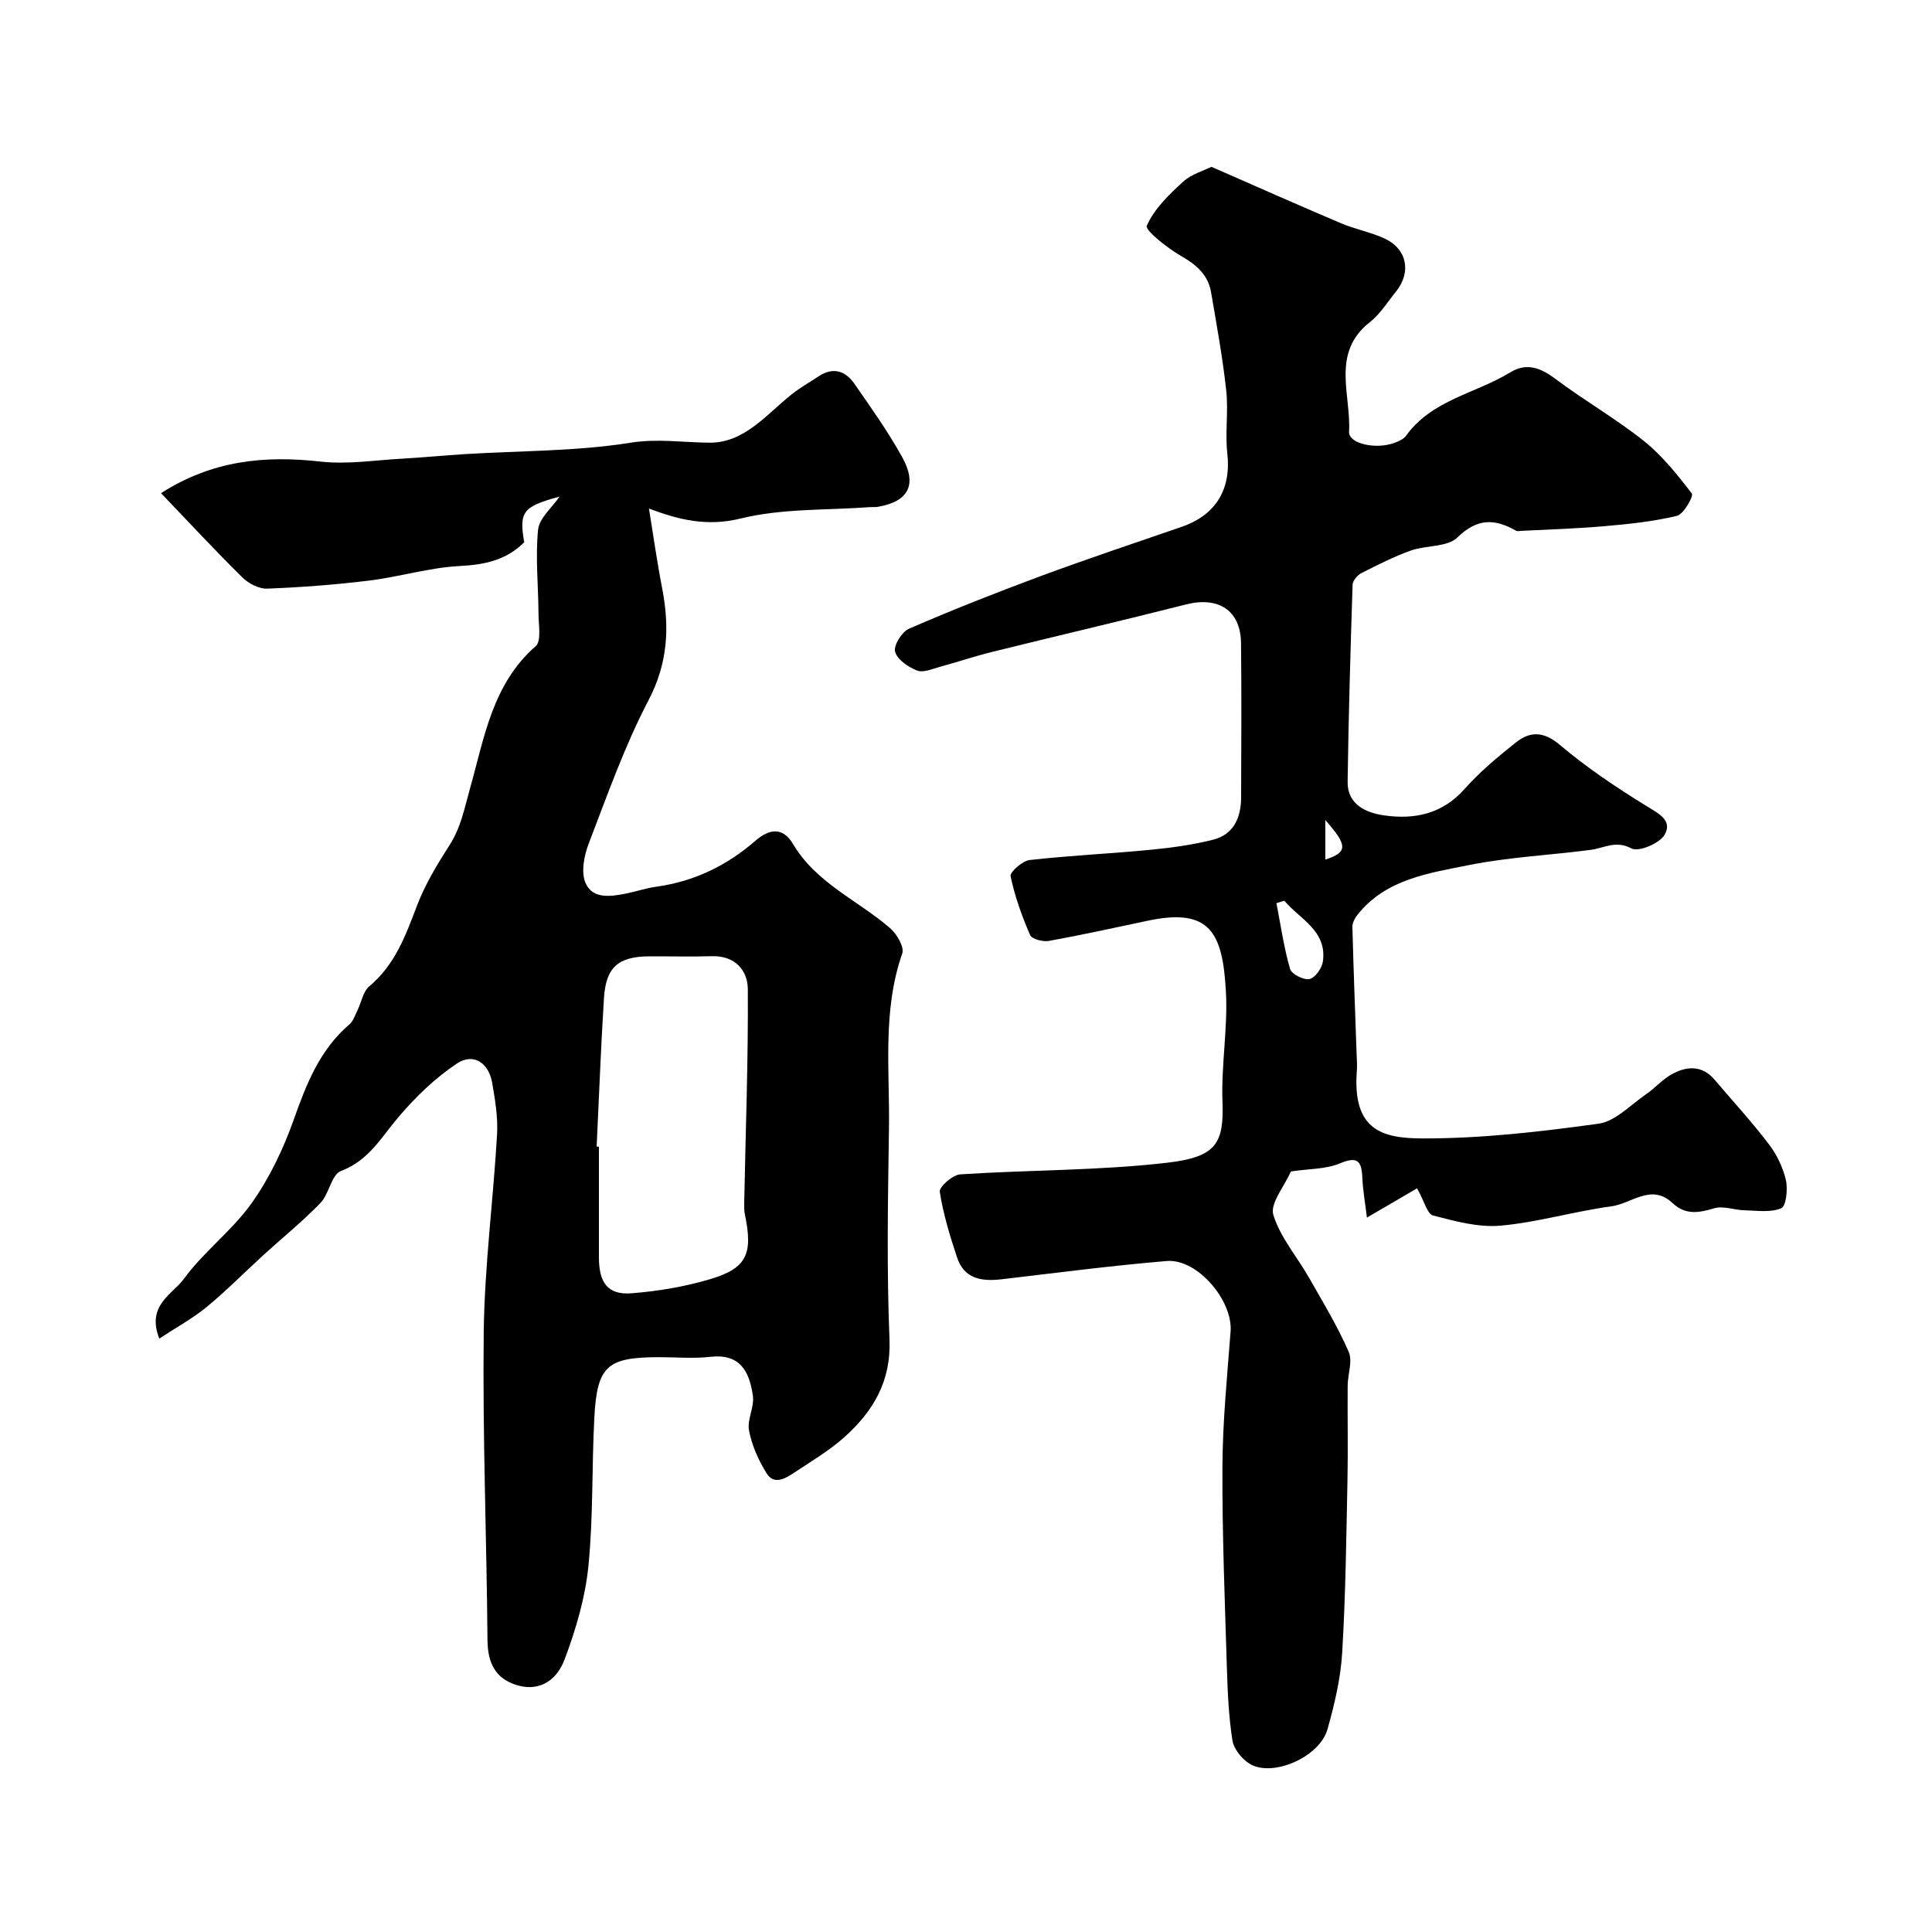
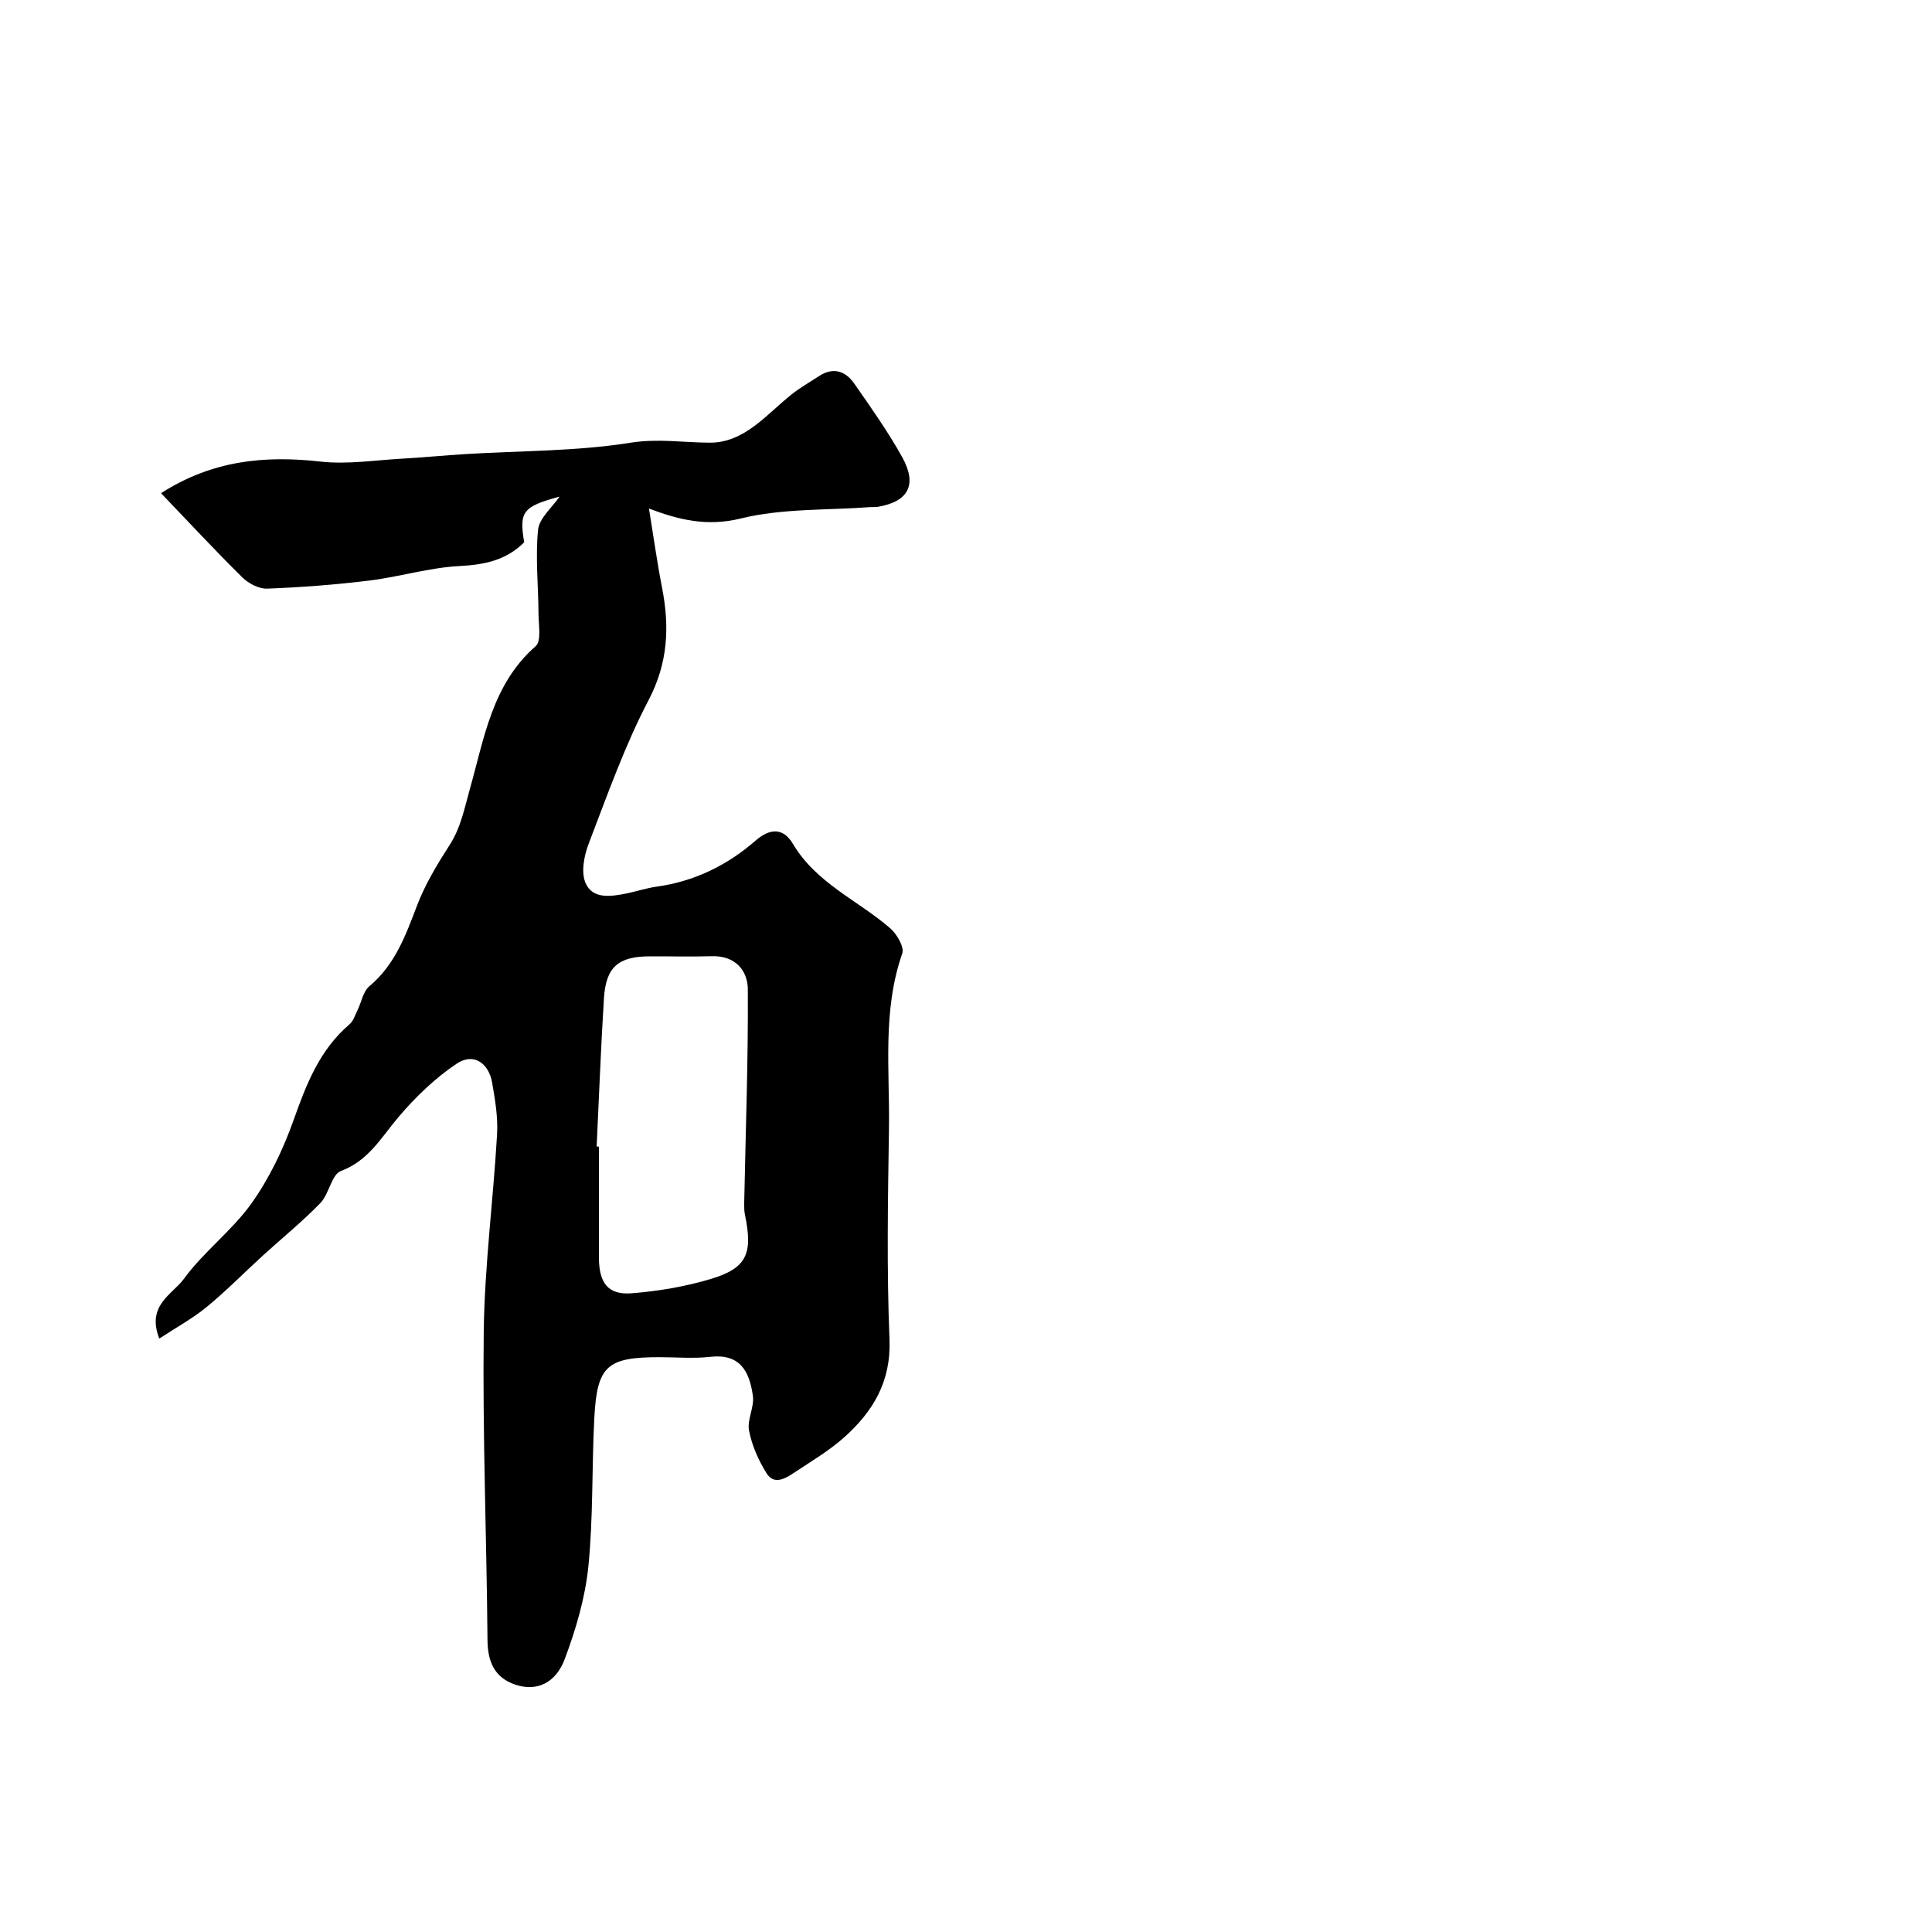
<svg xmlns="http://www.w3.org/2000/svg" enable-background="new 0 0 400 400" viewBox="0 0 400 400">
-   <path d="m293.39 246.03c-2.71 1.58-6.12 3.57-10.38 6.06-.34-2.85-.84-5.59-.96-8.36-.16-3.47-1.07-4.35-4.65-2.86-2.9 1.21-6.36 1.11-10.03 1.65.17-.19-.11.01-.23.27-1.3 2.94-4.22 6.39-3.51 8.73 1.42 4.66 4.92 8.67 7.4 13.03 2.87 5.04 5.89 10.03 8.2 15.32.85 1.95-.2 4.68-.21 7.06-.05 6.5.09 13-.04 19.5-.25 11.94-.38 23.88-1.1 35.8-.32 5.32-1.59 10.65-3.04 15.8-1.63 5.81-11.55 10.07-16.2 7.09-1.58-1.01-3.2-3.03-3.48-4.79-.76-4.87-.99-9.84-1.14-14.78-.42-13.93-.99-27.87-.93-41.8.04-9.37.98-18.73 1.69-28.09.49-6.38-6.87-15.1-13.21-14.58-11.42.95-22.8 2.45-34.19 3.78-4.12.48-7.76-.06-9.23-4.52-1.48-4.45-2.87-8.99-3.58-13.6-.16-1.01 2.67-3.5 4.23-3.6 14.28-.94 28.67-.76 42.85-2.41 10.19-1.19 11.77-3.97 11.45-12.7-.28-7.57 1.14-15.22.71-22.78-.68-12.05-3.21-17.37-16.1-14.64-6.84 1.44-13.68 2.96-20.56 4.2-1.23.22-3.52-.38-3.88-1.22-1.7-3.93-3.17-8.01-4.04-12.18-.18-.85 2.45-3.18 3.95-3.35 8.31-.94 16.69-1.31 25.02-2.12 4.35-.42 8.74-1.02 12.97-2.09 4.26-1.08 5.77-4.58 5.79-8.71.04-10.67.1-21.33-.02-32-.08-6.76-4.66-9.7-11.37-8-13.39 3.4-26.84 6.53-40.24 9.85-3.62.9-7.16 2.1-10.76 3.08-1.56.42-3.43 1.26-4.7.76-1.83-.72-4.1-2.26-4.55-3.9-.35-1.28 1.4-4.12 2.87-4.76 8.92-3.86 17.97-7.45 27.09-10.83 9.72-3.6 19.56-6.88 29.36-10.26 7.15-2.46 10.3-7.85 9.46-15.24-.48-4.28.25-8.7-.22-12.98-.74-6.8-1.98-13.55-3.13-20.3-.61-3.61-2.97-5.7-6.15-7.52-2.84-1.62-7.57-5.37-7.17-6.3 1.52-3.48 4.59-6.44 7.51-9.11 1.75-1.6 4.31-2.3 5.88-3.09 9.17 4.01 17.93 7.91 26.76 11.66 2.97 1.26 6.23 1.86 9.14 3.21 4.6 2.14 5.52 6.96 2.32 10.93-1.75 2.17-3.28 4.67-5.43 6.36-8.08 6.36-3.87 14.99-4.3 22.68-.14 2.46 5.46 3.73 9.34 2.33.9-.33 1.96-.79 2.48-1.52 5.34-7.41 14.38-8.71 21.54-13.09 3.45-2.11 6.34-.92 9.43 1.39 5.93 4.45 12.42 8.17 18.21 12.78 3.82 3.05 6.98 7.01 9.97 10.92.4.52-1.69 4.27-3.09 4.61-4.89 1.18-9.97 1.7-15.01 2.14-5.74.51-11.5.67-17.26.97-.33.02-.74.13-.99-.01-4.4-2.51-8.04-2.68-12.18 1.37-2.1 2.05-6.48 1.58-9.67 2.72-3.52 1.26-6.88 2.97-10.22 4.67-.82.42-1.79 1.56-1.82 2.39-.44 13.6-.84 27.19-1.03 40.8-.06 4.8 3.92 6.45 7.58 6.97 6.22.89 12.01-.26 16.6-5.44 3.16-3.56 6.89-6.66 10.63-9.64 3-2.39 5.79-2.35 9.18.52 5.52 4.68 11.61 8.74 17.77 12.55 2.59 1.6 5.6 3.02 3.86 6.03-1.04 1.79-5.38 3.6-6.85 2.82-3.28-1.75-5.63-.07-8.42.29-8.43 1.11-17 1.5-25.31 3.17-8.26 1.67-17.05 2.87-22.92 10.18-.58.72-1.15 1.73-1.13 2.59.22 8.77.57 17.54.87 26.3.04 1.17.14 2.34.05 3.5-.96 12.44 5.41 14 13.7 14.01 12.12.02 24.3-1.38 36.33-3.05 3.48-.48 6.6-3.86 9.79-6.05 1.89-1.29 3.44-3.13 5.42-4.21 3.06-1.67 6.23-1.9 8.82 1.14 3.77 4.44 7.72 8.74 11.25 13.37 1.63 2.13 2.9 4.78 3.51 7.38.44 1.88.07 5.43-.95 5.87-2.22.95-5.09.48-7.69.42-2.08-.05-4.33-.96-6.18-.41-3.21.96-5.96 1.45-8.66-1.1-4.36-4.09-8.49.14-12.64.7-7.7 1.03-15.25 3.31-22.96 4-4.59.41-9.44-.93-14-2.12-1.15-.29-1.76-2.93-3.27-5.61zm-27.48-59.54c-.55.17-1.09.33-1.64.5.89 4.55 1.54 9.17 2.82 13.61.31 1.08 2.82 2.35 4.03 2.1 1.16-.24 2.57-2.24 2.77-3.63.89-6.39-4.75-8.74-7.98-12.58zm8.48-16.71v8.19c4.67-1.53 4.67-2.9 0-8.19z" fill="#000001" />
  <path d="m134.36 105.29c.92 5.63 1.67 11.06 2.72 16.43 1.57 8.09 1.23 15.54-2.81 23.26-4.96 9.48-8.55 19.7-12.4 29.72-.96 2.49-1.6 5.92-.63 8.14 1.47 3.37 5.27 2.79 8.47 2.14 2.07-.42 4.1-1.11 6.19-1.4 7.82-1.08 14.6-4.38 20.51-9.52 2.92-2.54 5.7-2.83 7.79.7 4.79 8.08 13.38 11.62 20.08 17.4 1.39 1.2 2.99 3.92 2.52 5.25-4.16 11.92-2.56 24.21-2.75 36.35-.22 14.52-.48 29.06.11 43.55.35 8.7-3.39 14.89-9.31 20.21-3.13 2.81-6.84 5-10.38 7.35-1.82 1.21-4.18 2.67-5.75.17-1.68-2.68-3.04-5.76-3.64-8.84-.44-2.25 1.12-4.86.8-7.18-.74-5.31-2.79-8.79-8.86-8.1-3.46.39-6.99.07-10.49.07-10.83 0-12.91 1.77-13.48 12.52-.54 10.25-.21 20.58-1.23 30.77-.66 6.51-2.58 13.04-4.89 19.2-1.92 5.12-5.95 6.76-10.24 5.31-4.31-1.46-5.72-4.73-5.76-9.24-.18-21.26-1.03-42.53-.78-63.78.17-13.63 1.97-27.24 2.76-40.87.21-3.56-.4-7.21-1.02-10.75-.72-4.13-3.9-6.22-7.29-3.96-4.52 3.01-8.59 6.95-12.12 11.11-3.56 4.2-6.15 8.99-11.89 11.14-1.96.74-2.44 4.75-4.25 6.63-3.71 3.83-7.89 7.21-11.85 10.82-3.9 3.56-7.62 7.35-11.69 10.7-2.91 2.39-6.28 4.22-9.82 6.55-2.72-6.92 2.76-9.17 5.07-12.34 4.1-5.63 9.98-9.99 14.02-15.66 3.71-5.21 6.58-11.23 8.73-17.28 2.63-7.42 5.38-14.5 11.55-19.78.79-.68 1.15-1.88 1.65-2.88.83-1.69 1.17-3.92 2.47-5.01 5.32-4.45 7.51-10.5 9.86-16.68 1.68-4.41 4.19-8.56 6.76-12.56 2.36-3.67 3.07-7.65 4.23-11.74 2.93-10.38 4.6-21.58 13.58-29.42 1.23-1.07.6-4.44.59-6.74-.03-5.79-.66-11.63-.09-17.36.24-2.41 2.89-4.58 4.44-6.87-7.59 2.06-8.4 3.1-7.31 9.45-3.7 3.71-8.17 4.65-13.36 4.92-6.27.32-12.45 2.24-18.72 3.01-7.01.86-14.07 1.4-21.13 1.67-1.71.07-3.88-1.07-5.16-2.34-5.63-5.55-11.01-11.36-16.82-17.42 10.64-6.83 21.51-7.84 33.07-6.54 5.49.61 11.15-.29 16.73-.6 4.43-.25 8.86-.69 13.29-.96 11.36-.7 22.85-.56 34.04-2.34 5.75-.92 11-.04 16.49-.02 7.18.03 11.72-5.85 16.93-9.99 1.77-1.41 3.77-2.54 5.67-3.79 2.95-1.94 5.49-1.06 7.31 1.55 3.45 4.95 6.95 9.9 9.88 15.15 3.24 5.81 1.34 9.29-5.04 10.37-.49.08-1 .02-1.5.05-8.96.67-18.2.24-26.81 2.35-7.05 1.74-12.87.28-19.04-2.05zm-10.83 132.09c.16.01.32.01.47.02 0 7.65-.01 15.3 0 22.95.01 5.29 1.88 7.79 6.77 7.41 5.47-.43 11-1.36 16.25-2.92 7.61-2.26 8.9-5.22 7.21-13.36-.17-.79-.16-1.64-.15-2.45.29-14.73.84-29.46.75-44.19-.02-3.91-2.61-7.01-7.43-6.87-4.32.13-8.65.01-12.97.03-6.42.03-8.99 2.24-9.39 8.68-.64 10.23-1.02 20.47-1.51 30.7z" fill="#000001" />
</svg>